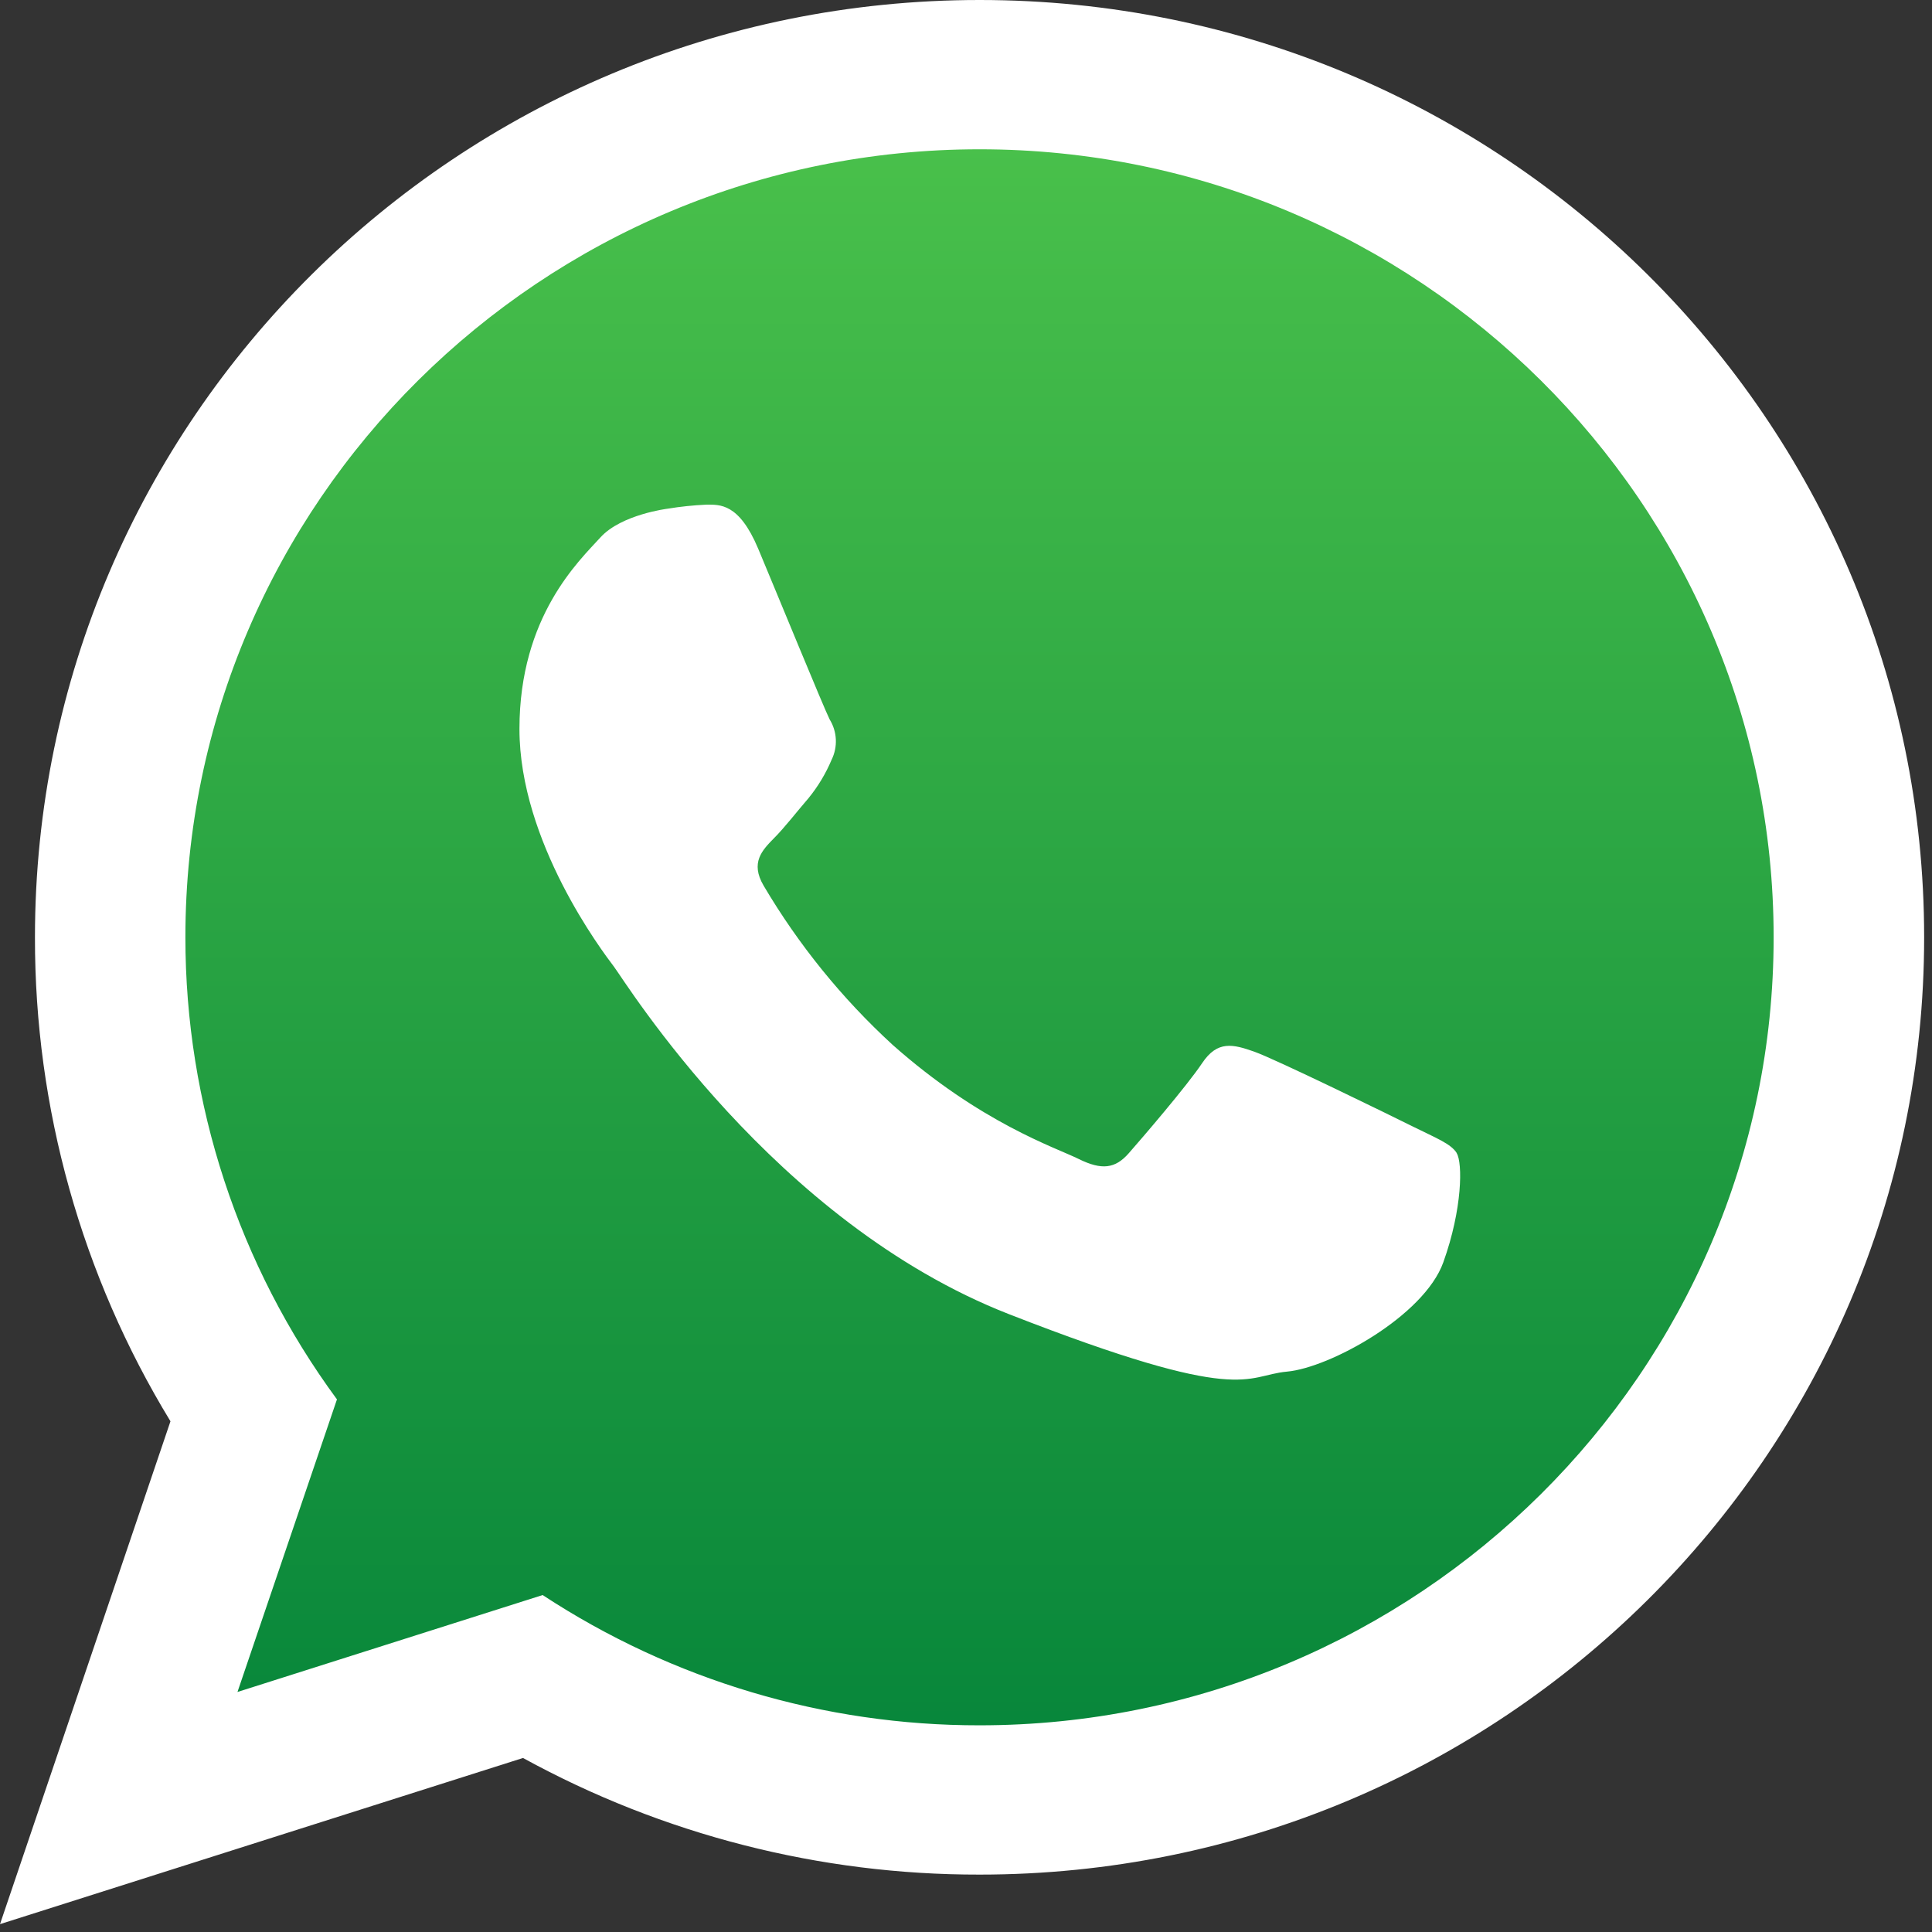
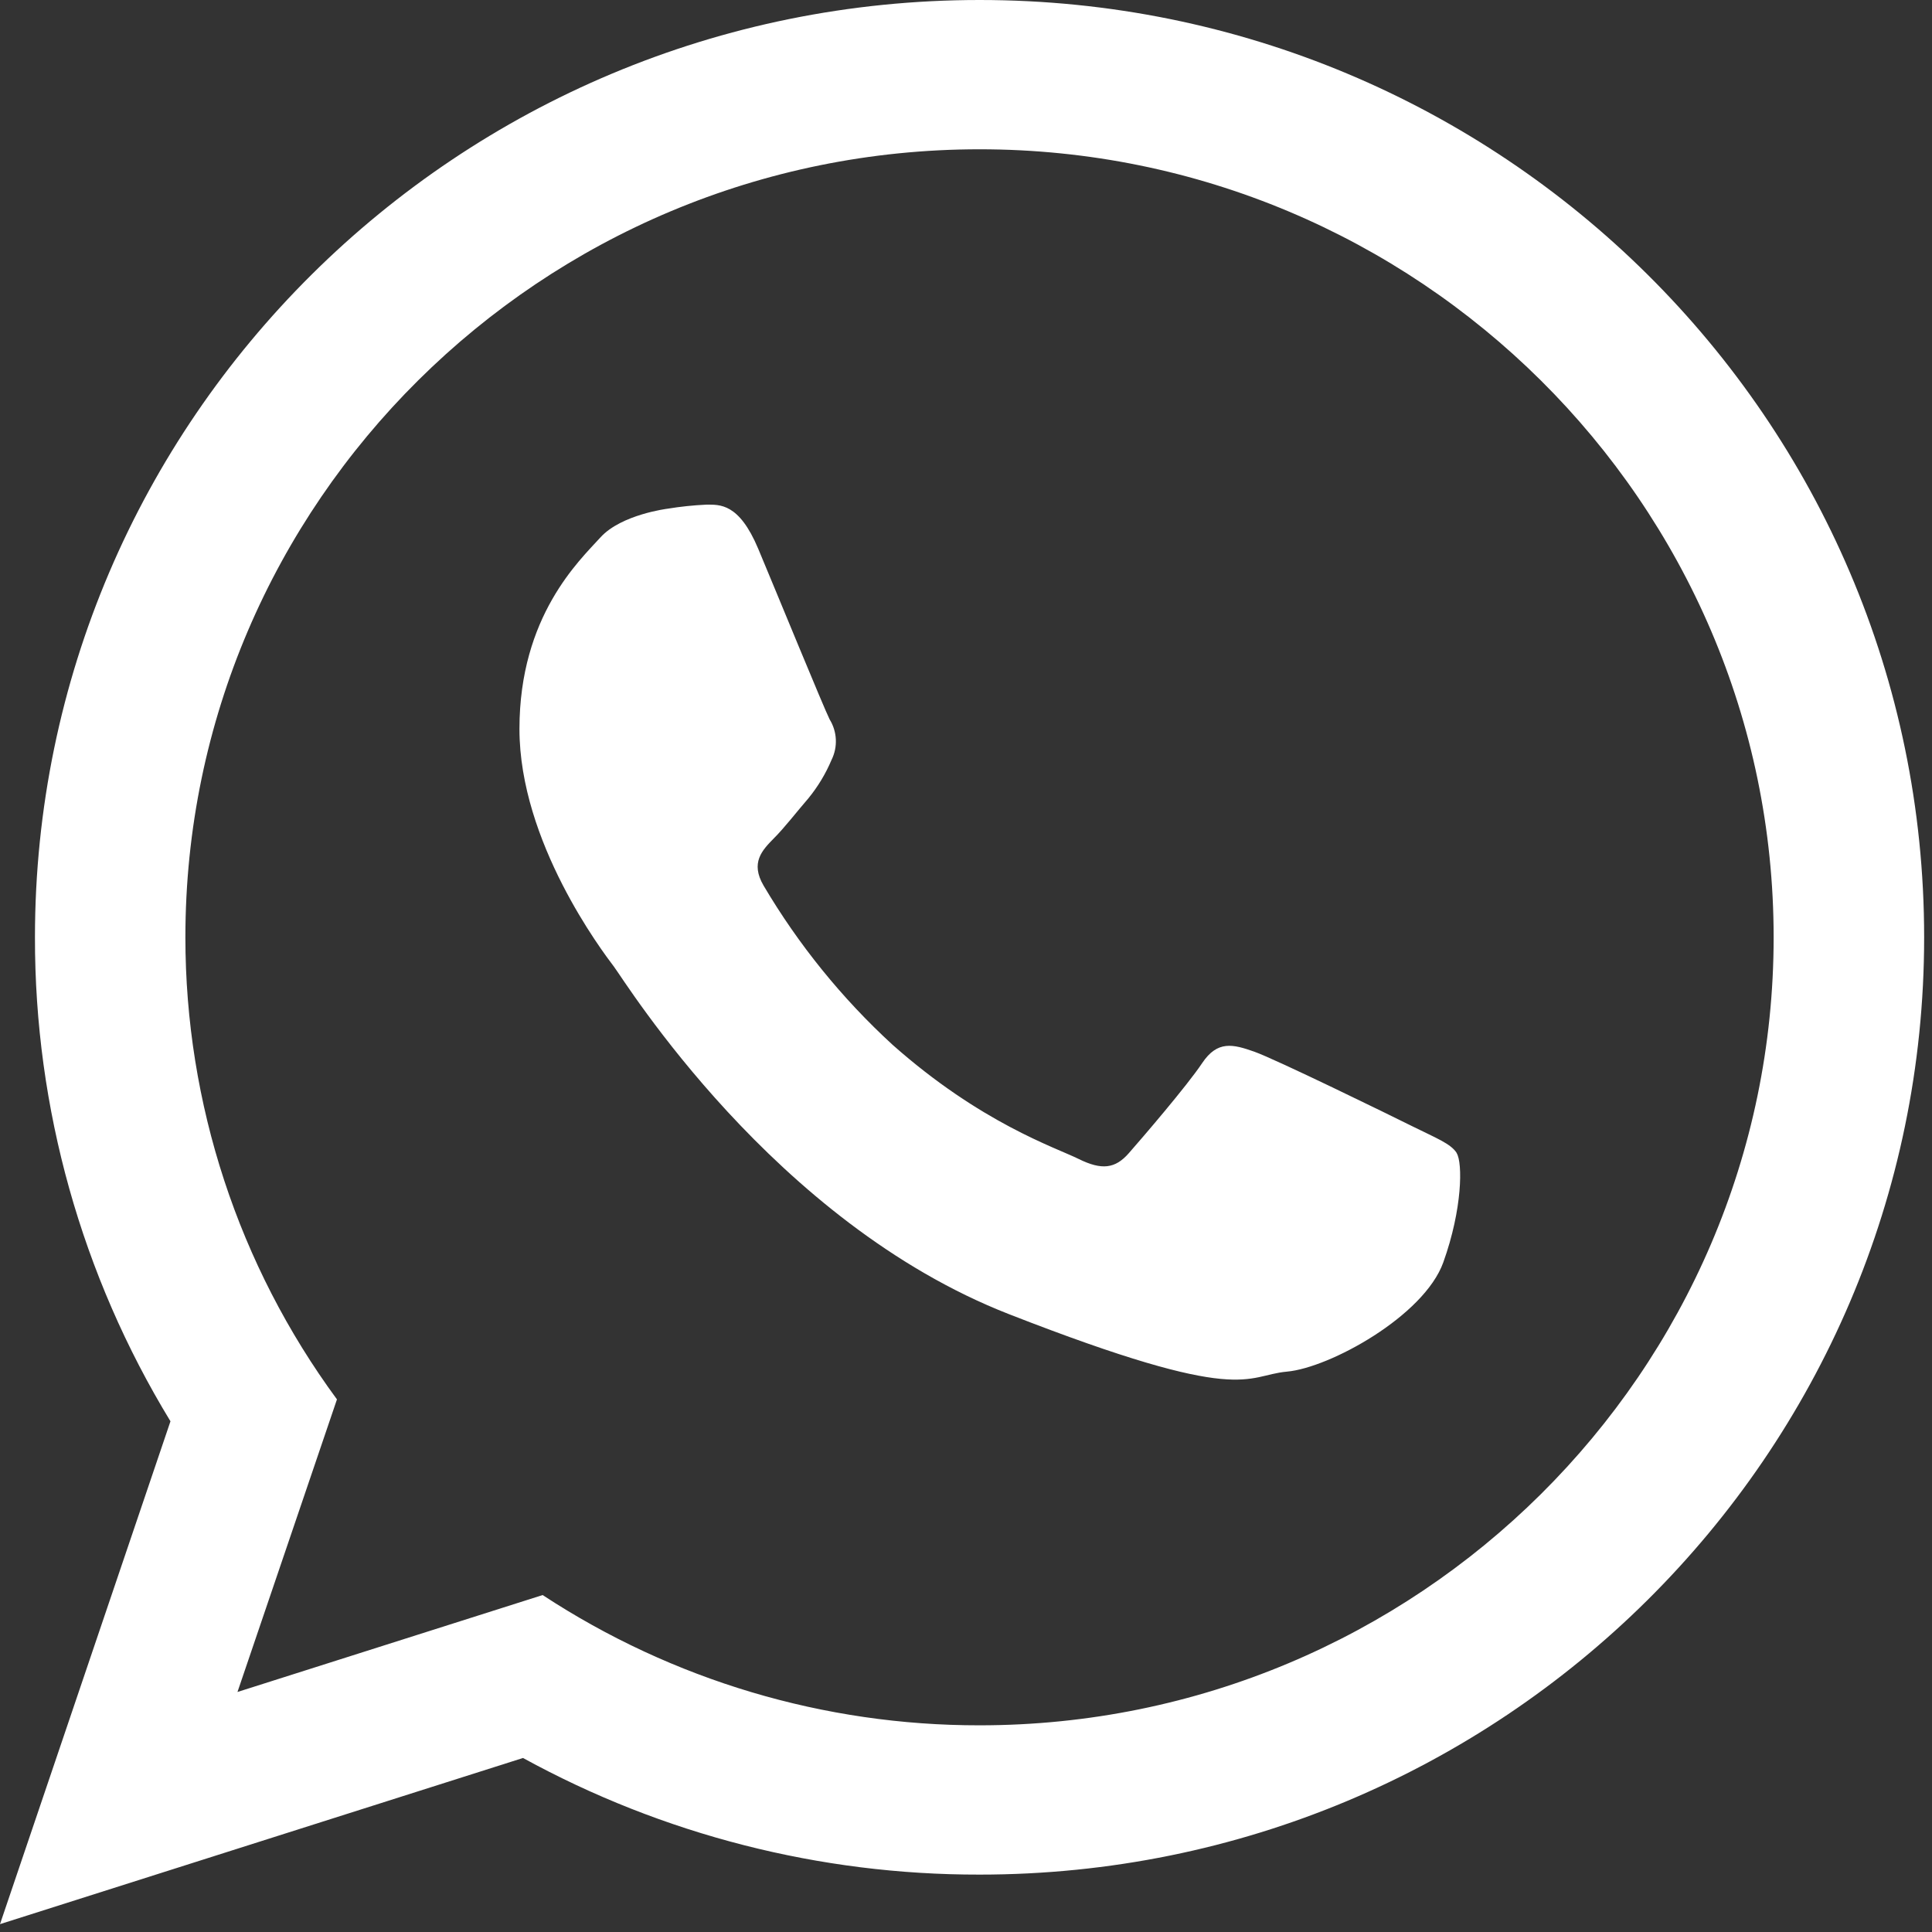
<svg xmlns="http://www.w3.org/2000/svg" width="181" height="181" viewBox="0 0 181 181" fill="none">
  <rect x="0" y="0" width="181" height="181" fill="#333333" stroke="none" />
  <g clip-path="url(#clip0_86_1290)">
-     <path fill-rule="evenodd" clip-rule="evenodd" d="M92.229 10.982C49.156 10.982 14.143 45.743 14.143 88.476C14.133 104.819 19.345 120.737 29.017 133.91L19.263 162.688L49.269 153.154C62.034 161.531 76.974 165.984 92.241 165.963C135.295 165.963 170.327 131.202 170.327 88.507C170.327 45.812 135.289 11.014 92.241 11.014L92.229 10.982Z" fill="url(#paint0_linear_86_1290)" />
    <path fill-rule="evenodd" clip-rule="evenodd" d="M180.264 87.814C180.264 136.303 140.648 175.623 91.775 175.623C76.823 175.648 62.108 171.889 48.998 164.697L0 180.264L15.97 133.154C7.645 119.498 3.251 103.808 3.275 87.814C3.275 39.326 42.897 0 91.775 0C140.654 0 180.264 39.313 180.264 87.814ZM91.775 13.986C50.736 13.986 17.368 47.097 17.368 87.814C17.366 103.388 22.341 118.555 31.568 131.101L22.248 158.513L50.837 149.433C62.996 157.412 77.226 161.654 91.769 161.637C132.789 161.637 166.164 128.52 166.164 87.814C166.164 47.109 132.789 13.986 91.769 13.986H91.775ZM136.486 108.041C135.938 107.141 134.489 106.599 132.329 105.522C130.169 104.445 119.489 99.225 117.506 98.526C115.522 97.827 114.061 97.449 112.625 99.597C111.19 101.744 107.015 106.599 105.749 108.041C104.483 109.483 103.23 109.653 101.051 108.576C98.872 107.5 91.889 105.22 83.608 97.871C78.873 93.524 74.805 88.501 71.536 82.966C70.277 80.818 71.41 79.653 72.481 78.558C73.463 77.588 74.653 76.039 75.743 74.779C76.633 73.688 77.363 72.475 77.909 71.177C78.201 70.584 78.337 69.925 78.305 69.265C78.273 68.604 78.074 67.962 77.726 67.399C77.185 66.328 72.846 55.736 71.039 51.423C69.231 47.109 67.43 47.279 66.158 47.279C64.949 47.335 63.745 47.461 62.55 47.657C62.55 47.657 58.205 48.193 56.253 50.346C54.301 52.5 48.665 57.708 48.665 68.293C48.665 78.879 56.429 89.124 57.512 90.554C58.596 91.983 72.456 114.502 94.54 123.123C116.624 131.744 116.58 128.86 120.573 128.501C124.565 128.142 133.406 123.299 135.214 118.268C137.021 113.236 137.027 108.929 136.473 108.041H136.486Z" fill="white" />
  </g>
  <defs>
    <linearGradient id="paint0_linear_86_1290" x1="92.222" y1="10.982" x2="92.222" y2="165.963" gradientUnits="userSpaceOnUse">
      <stop stop-color="#4AC14B" />
      <stop offset="1" stop-color="#06853A" />
    </linearGradient>
    <clipPath id="clip0_86_1290">
      <rect width="180.27" height="180.27" fill="white" />
    </clipPath>
  </defs>
</svg>